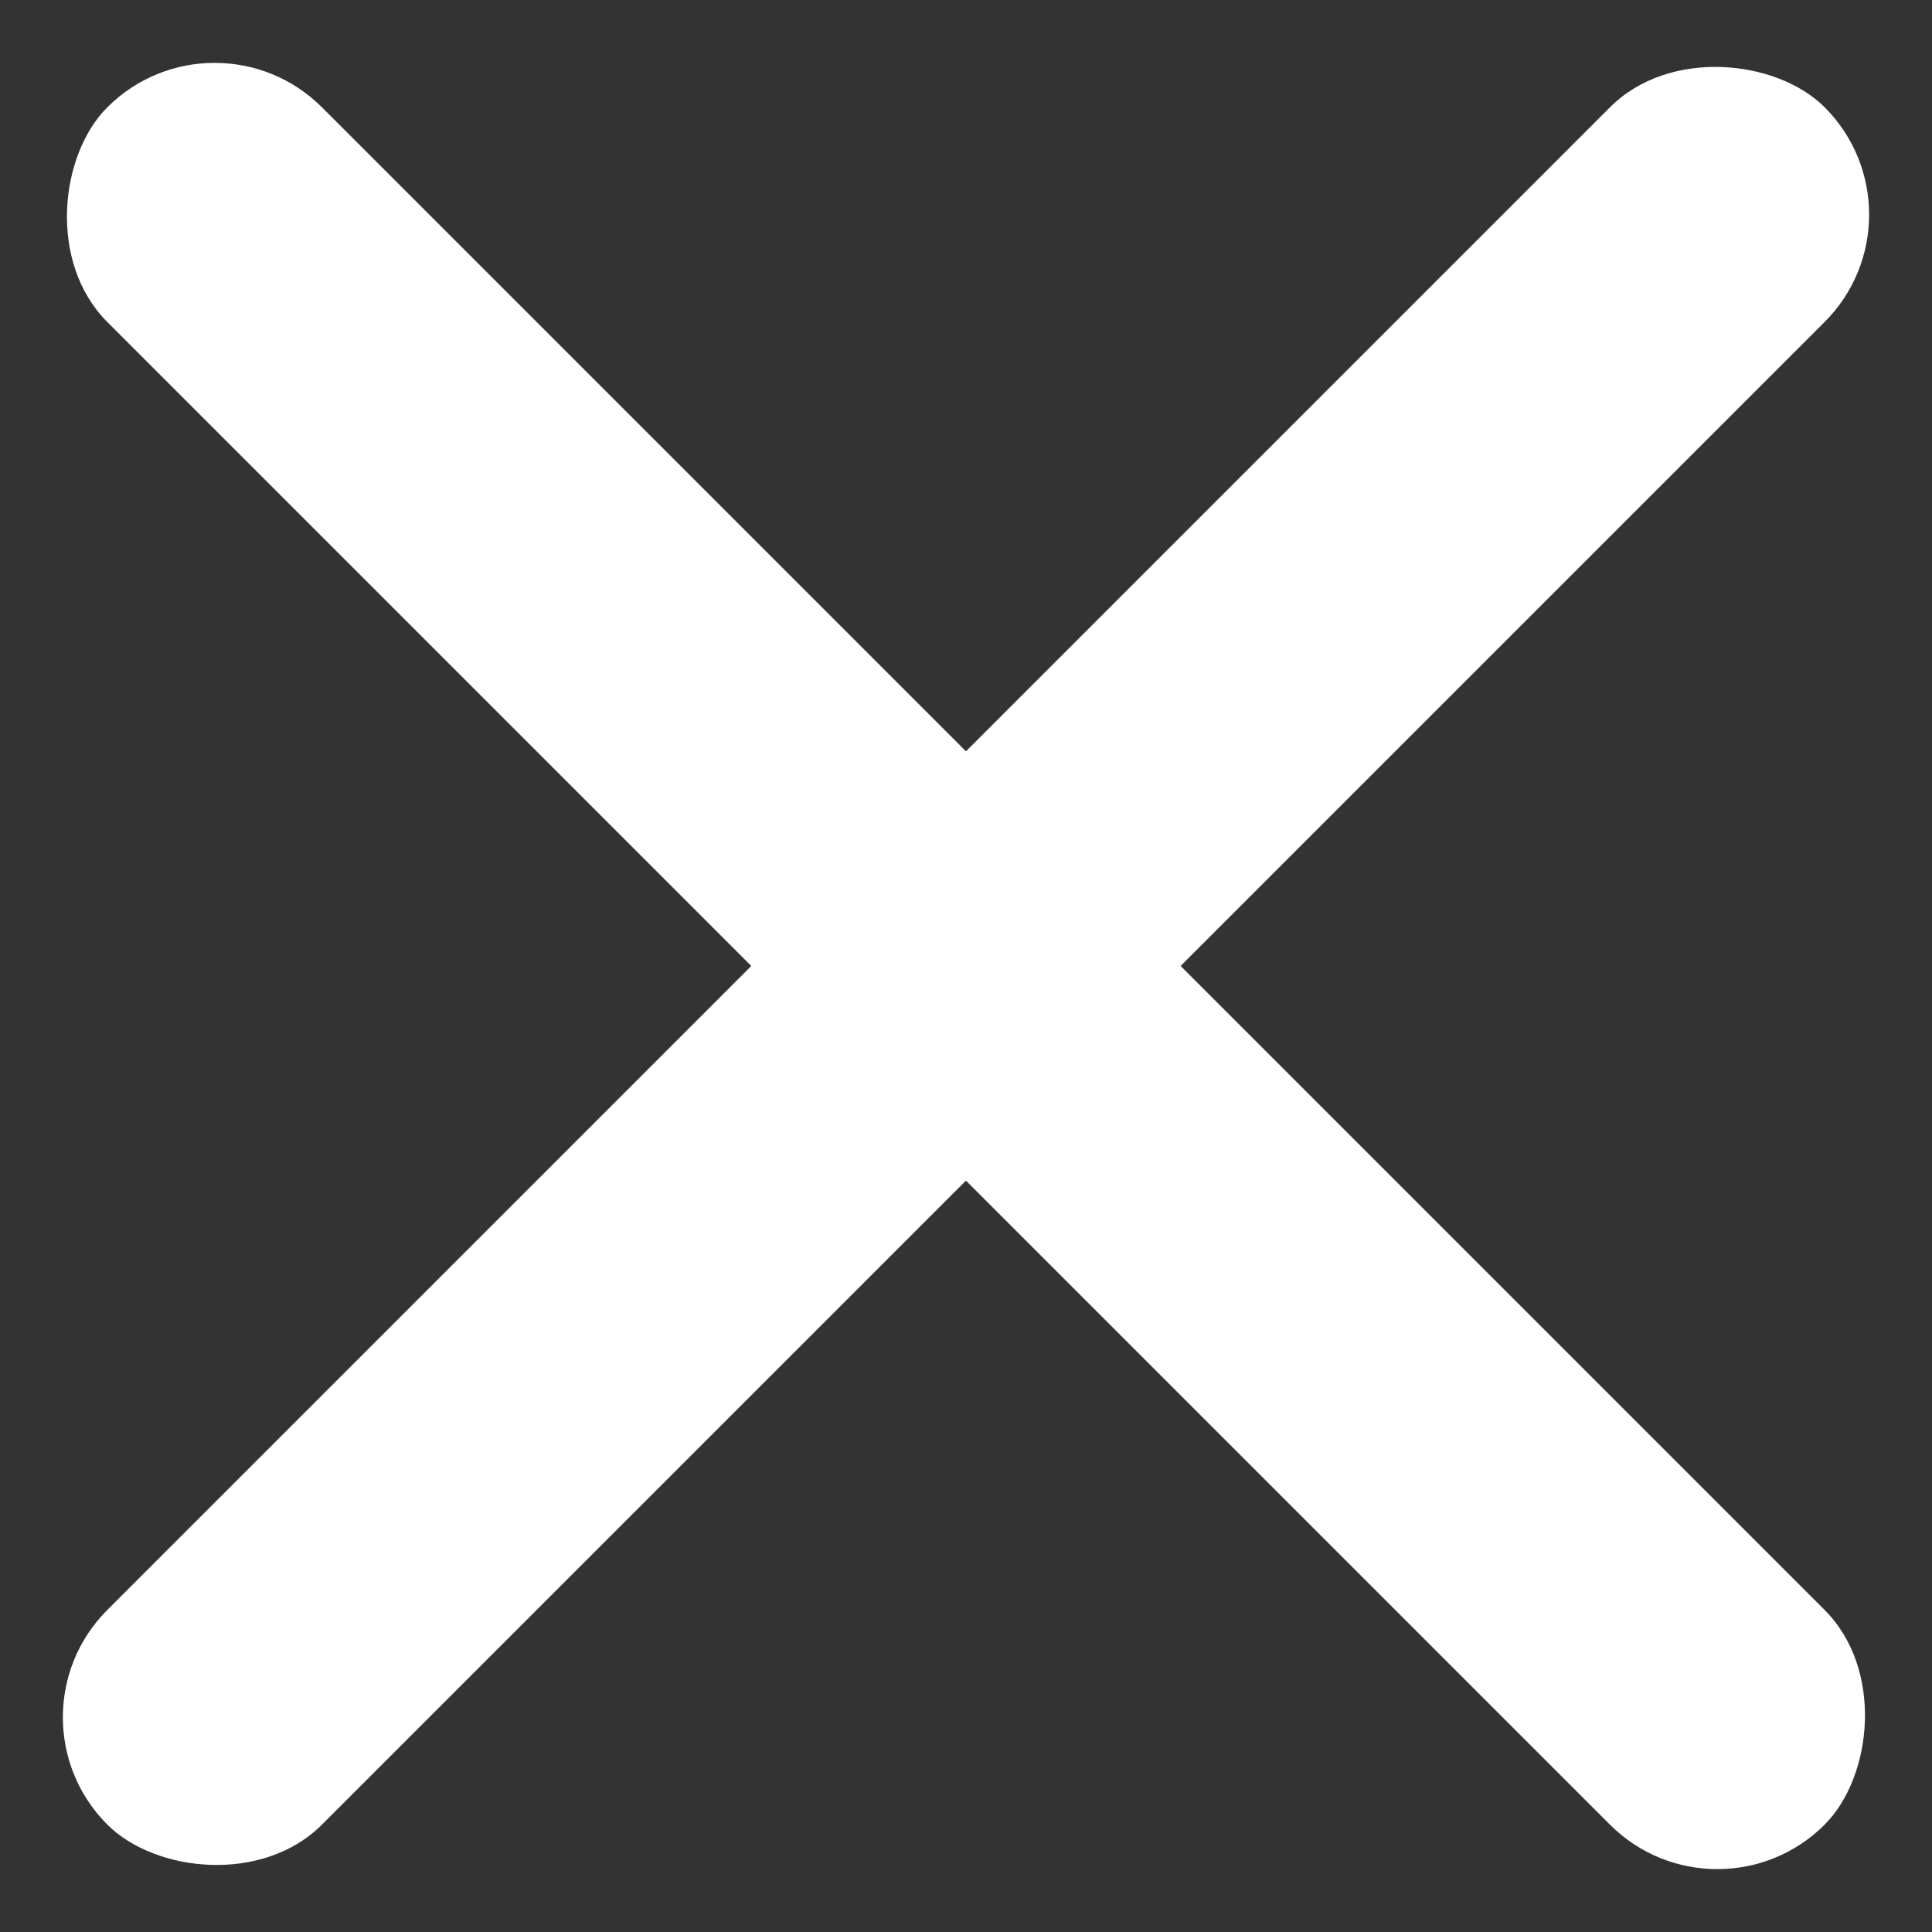
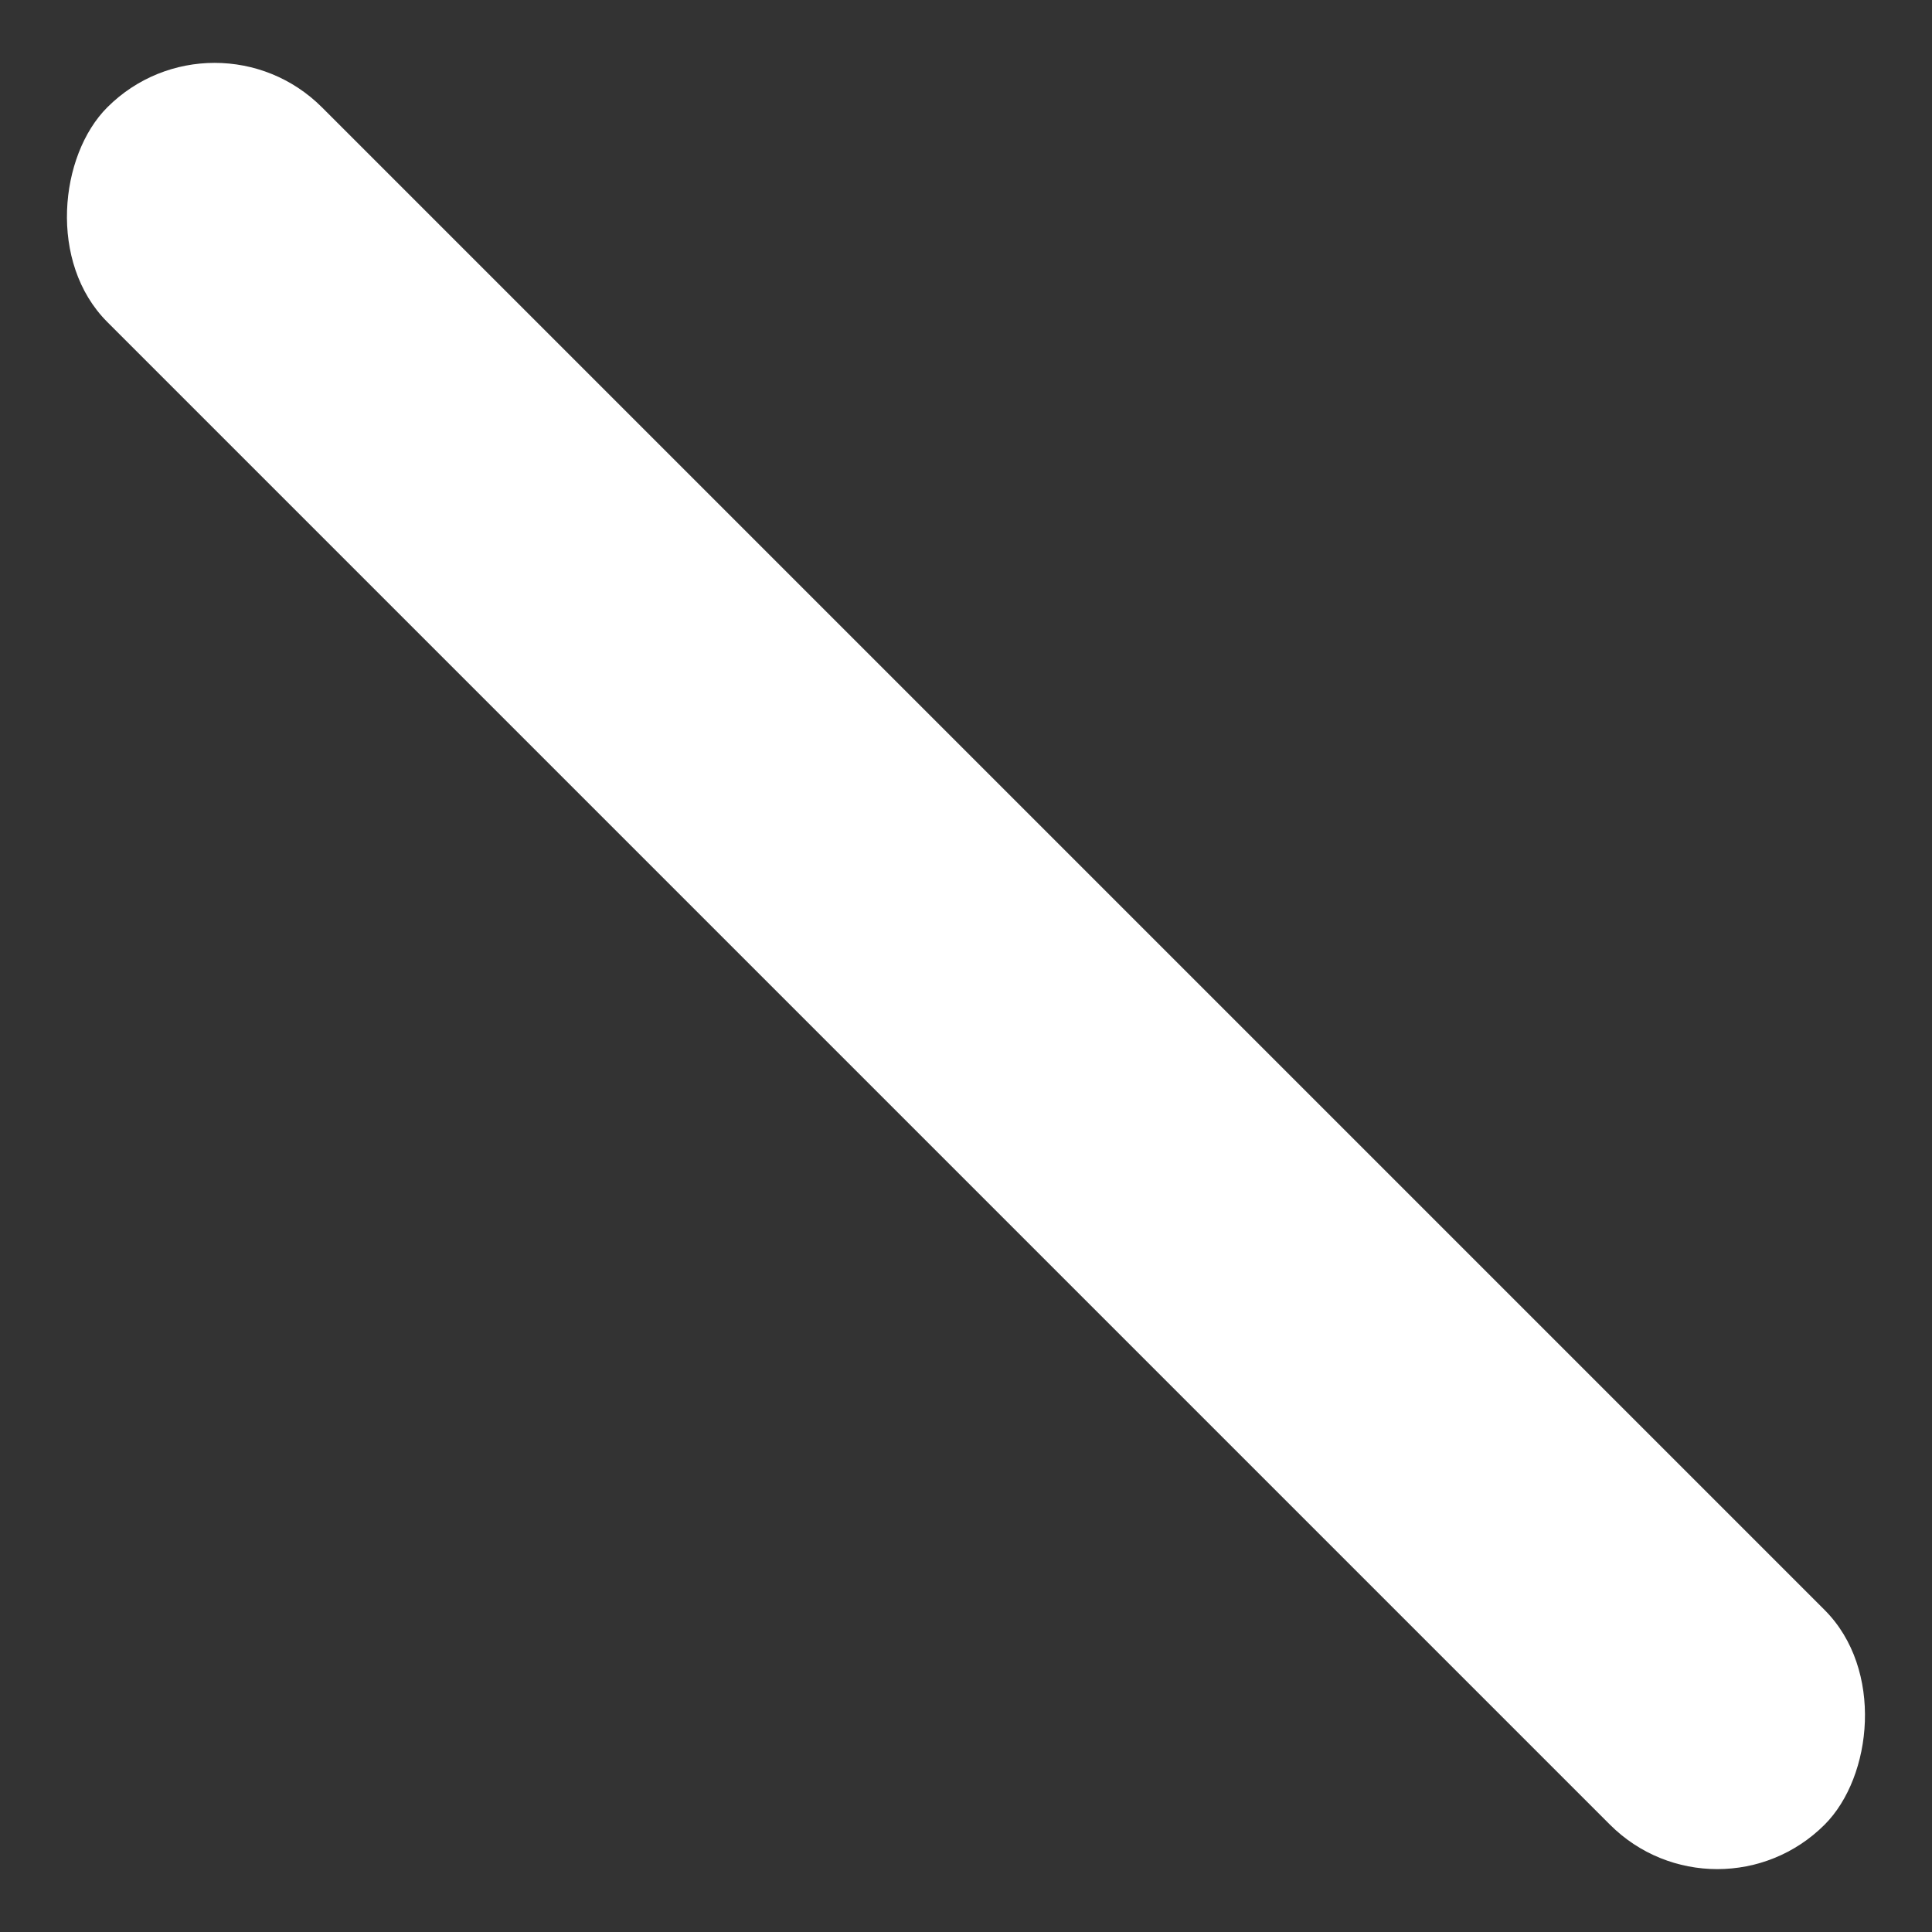
<svg xmlns="http://www.w3.org/2000/svg" width="19.092" height="19.092" viewBox="0 0 19.092 19.092">
  <rect x="0" y="0" width="19.092" height="19.092" fill="#333333" stroke="none" />
  <g id="icon_x" transform="translate(-743.454 -788.141)">
    <rect id="line" width="24" height="3" rx="1.5" transform="translate(745.575 788.141) rotate(45)" fill="#fff" />
-     <rect id="line-2" data-name="line" width="24" height="3" rx="1.5" transform="translate(743.454 805.111) rotate(-45)" fill="#fff" />
  </g>
</svg>